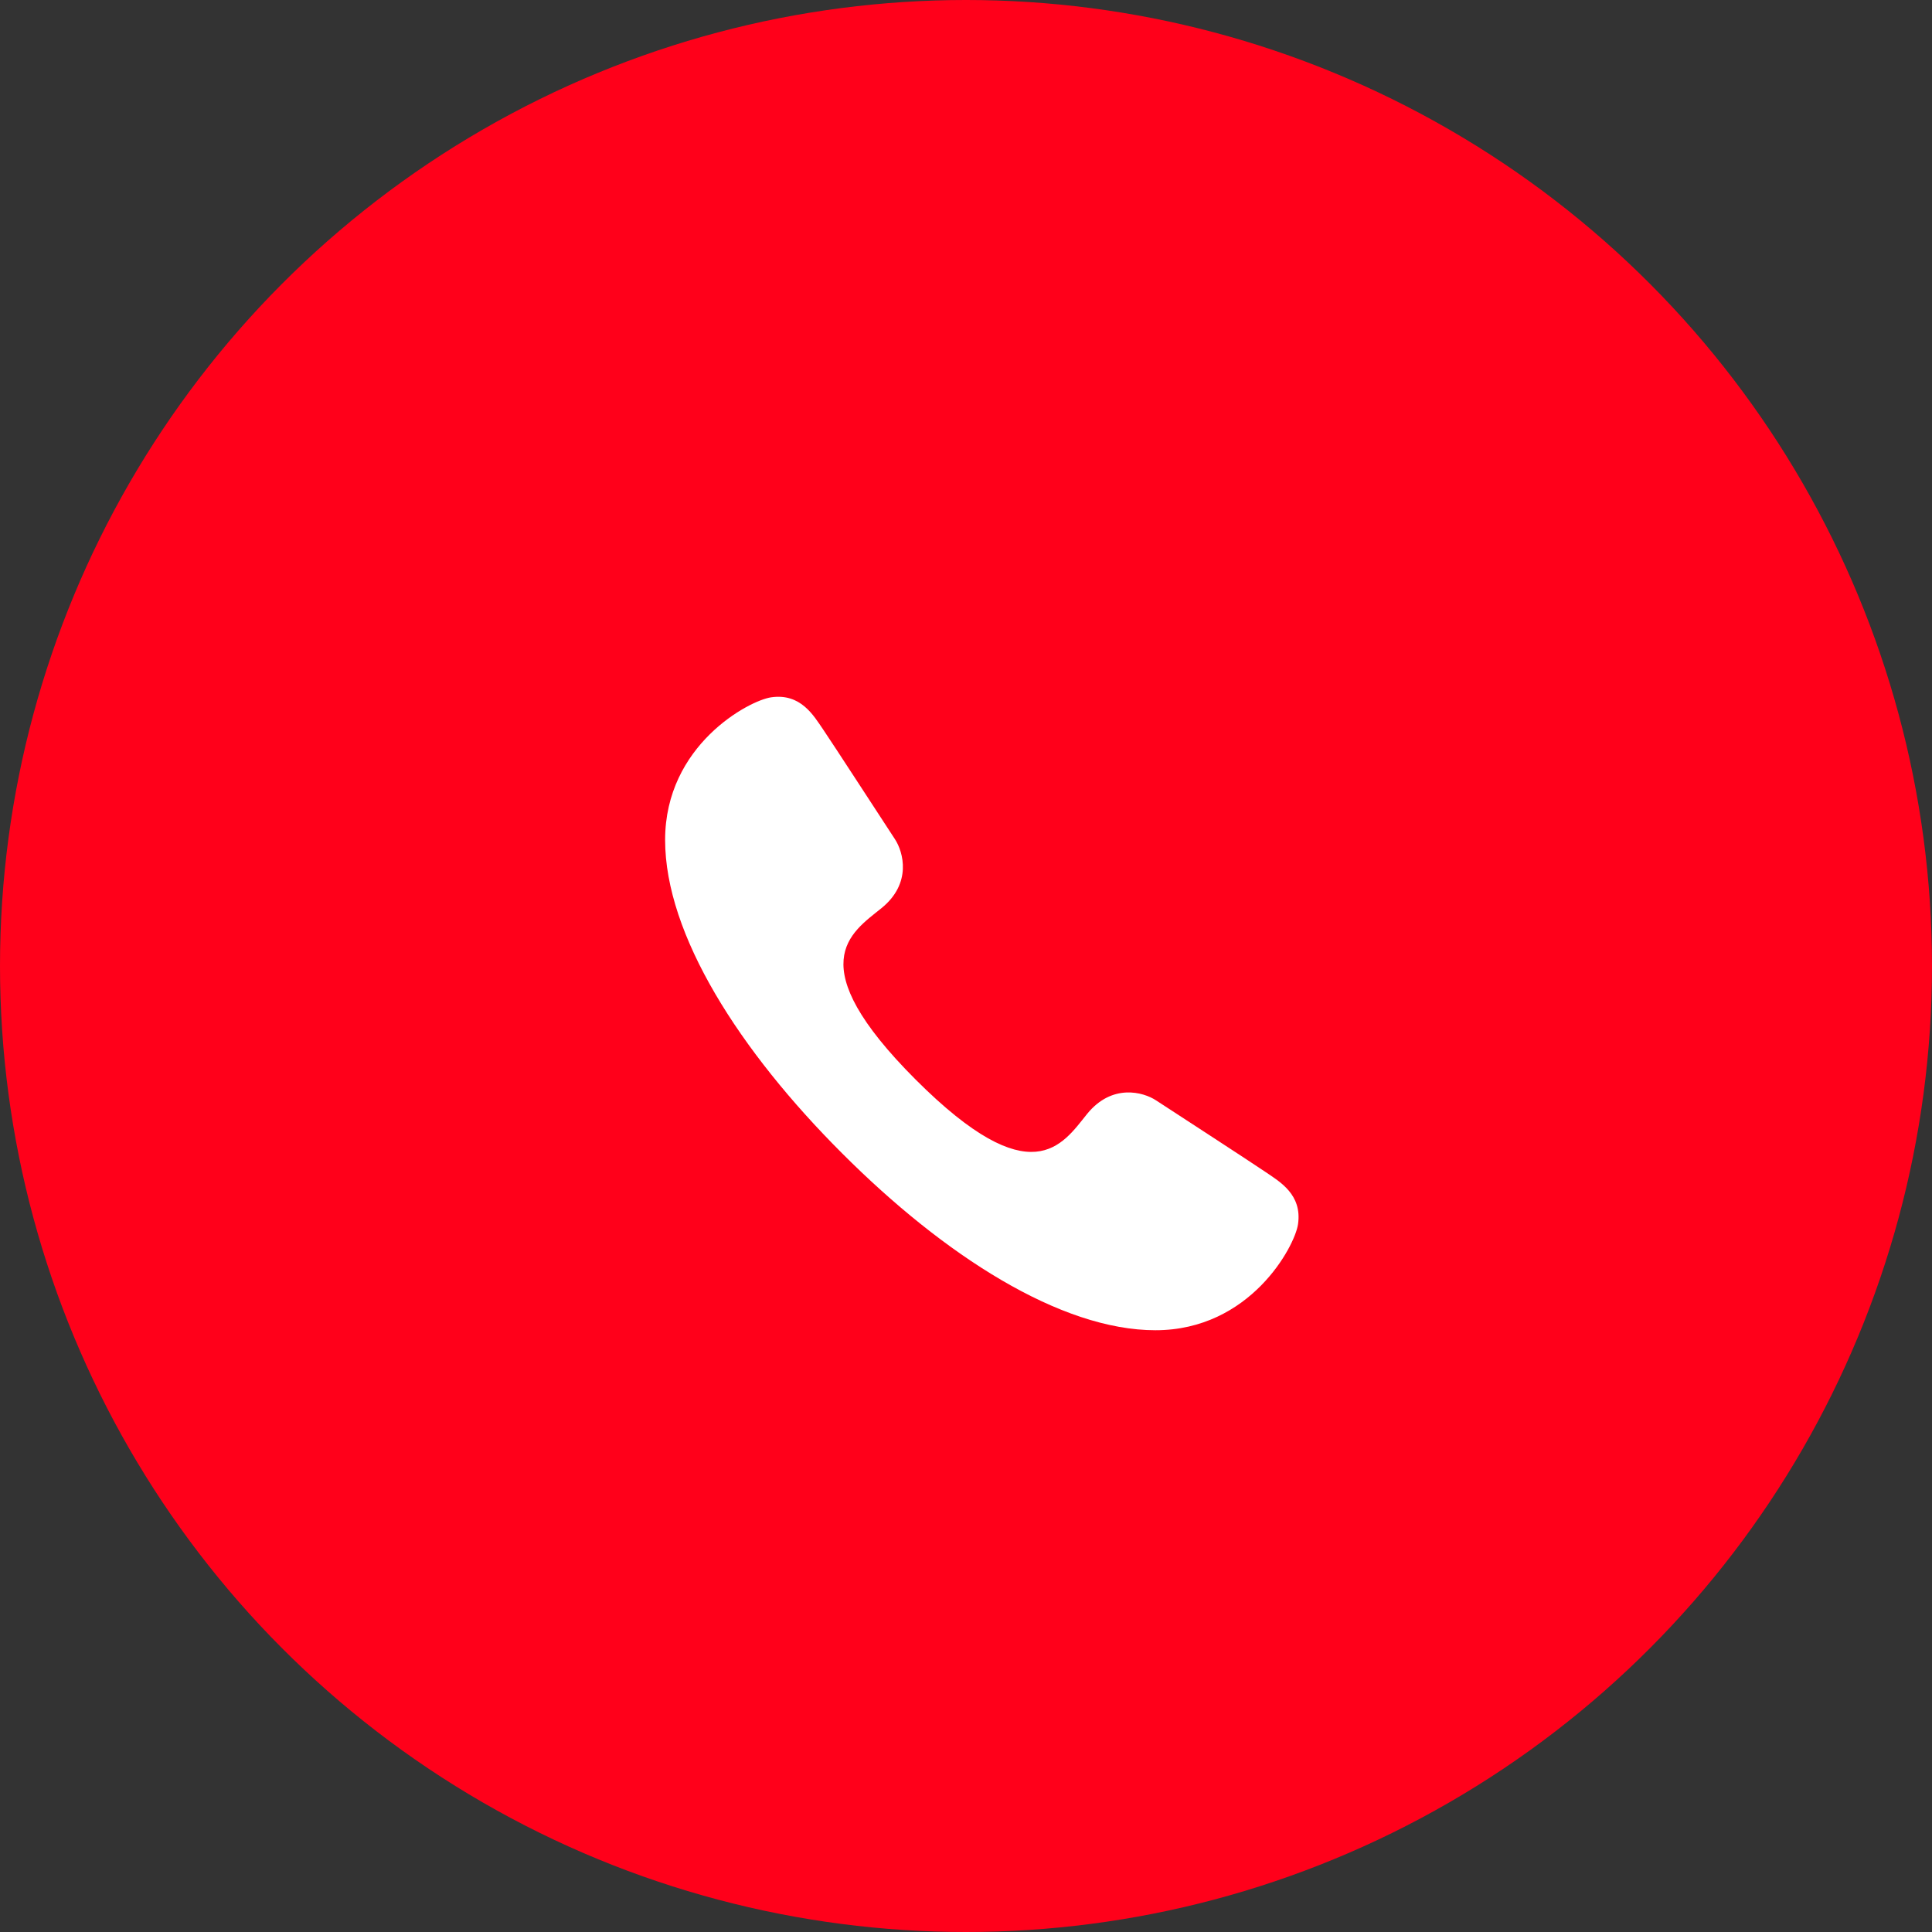
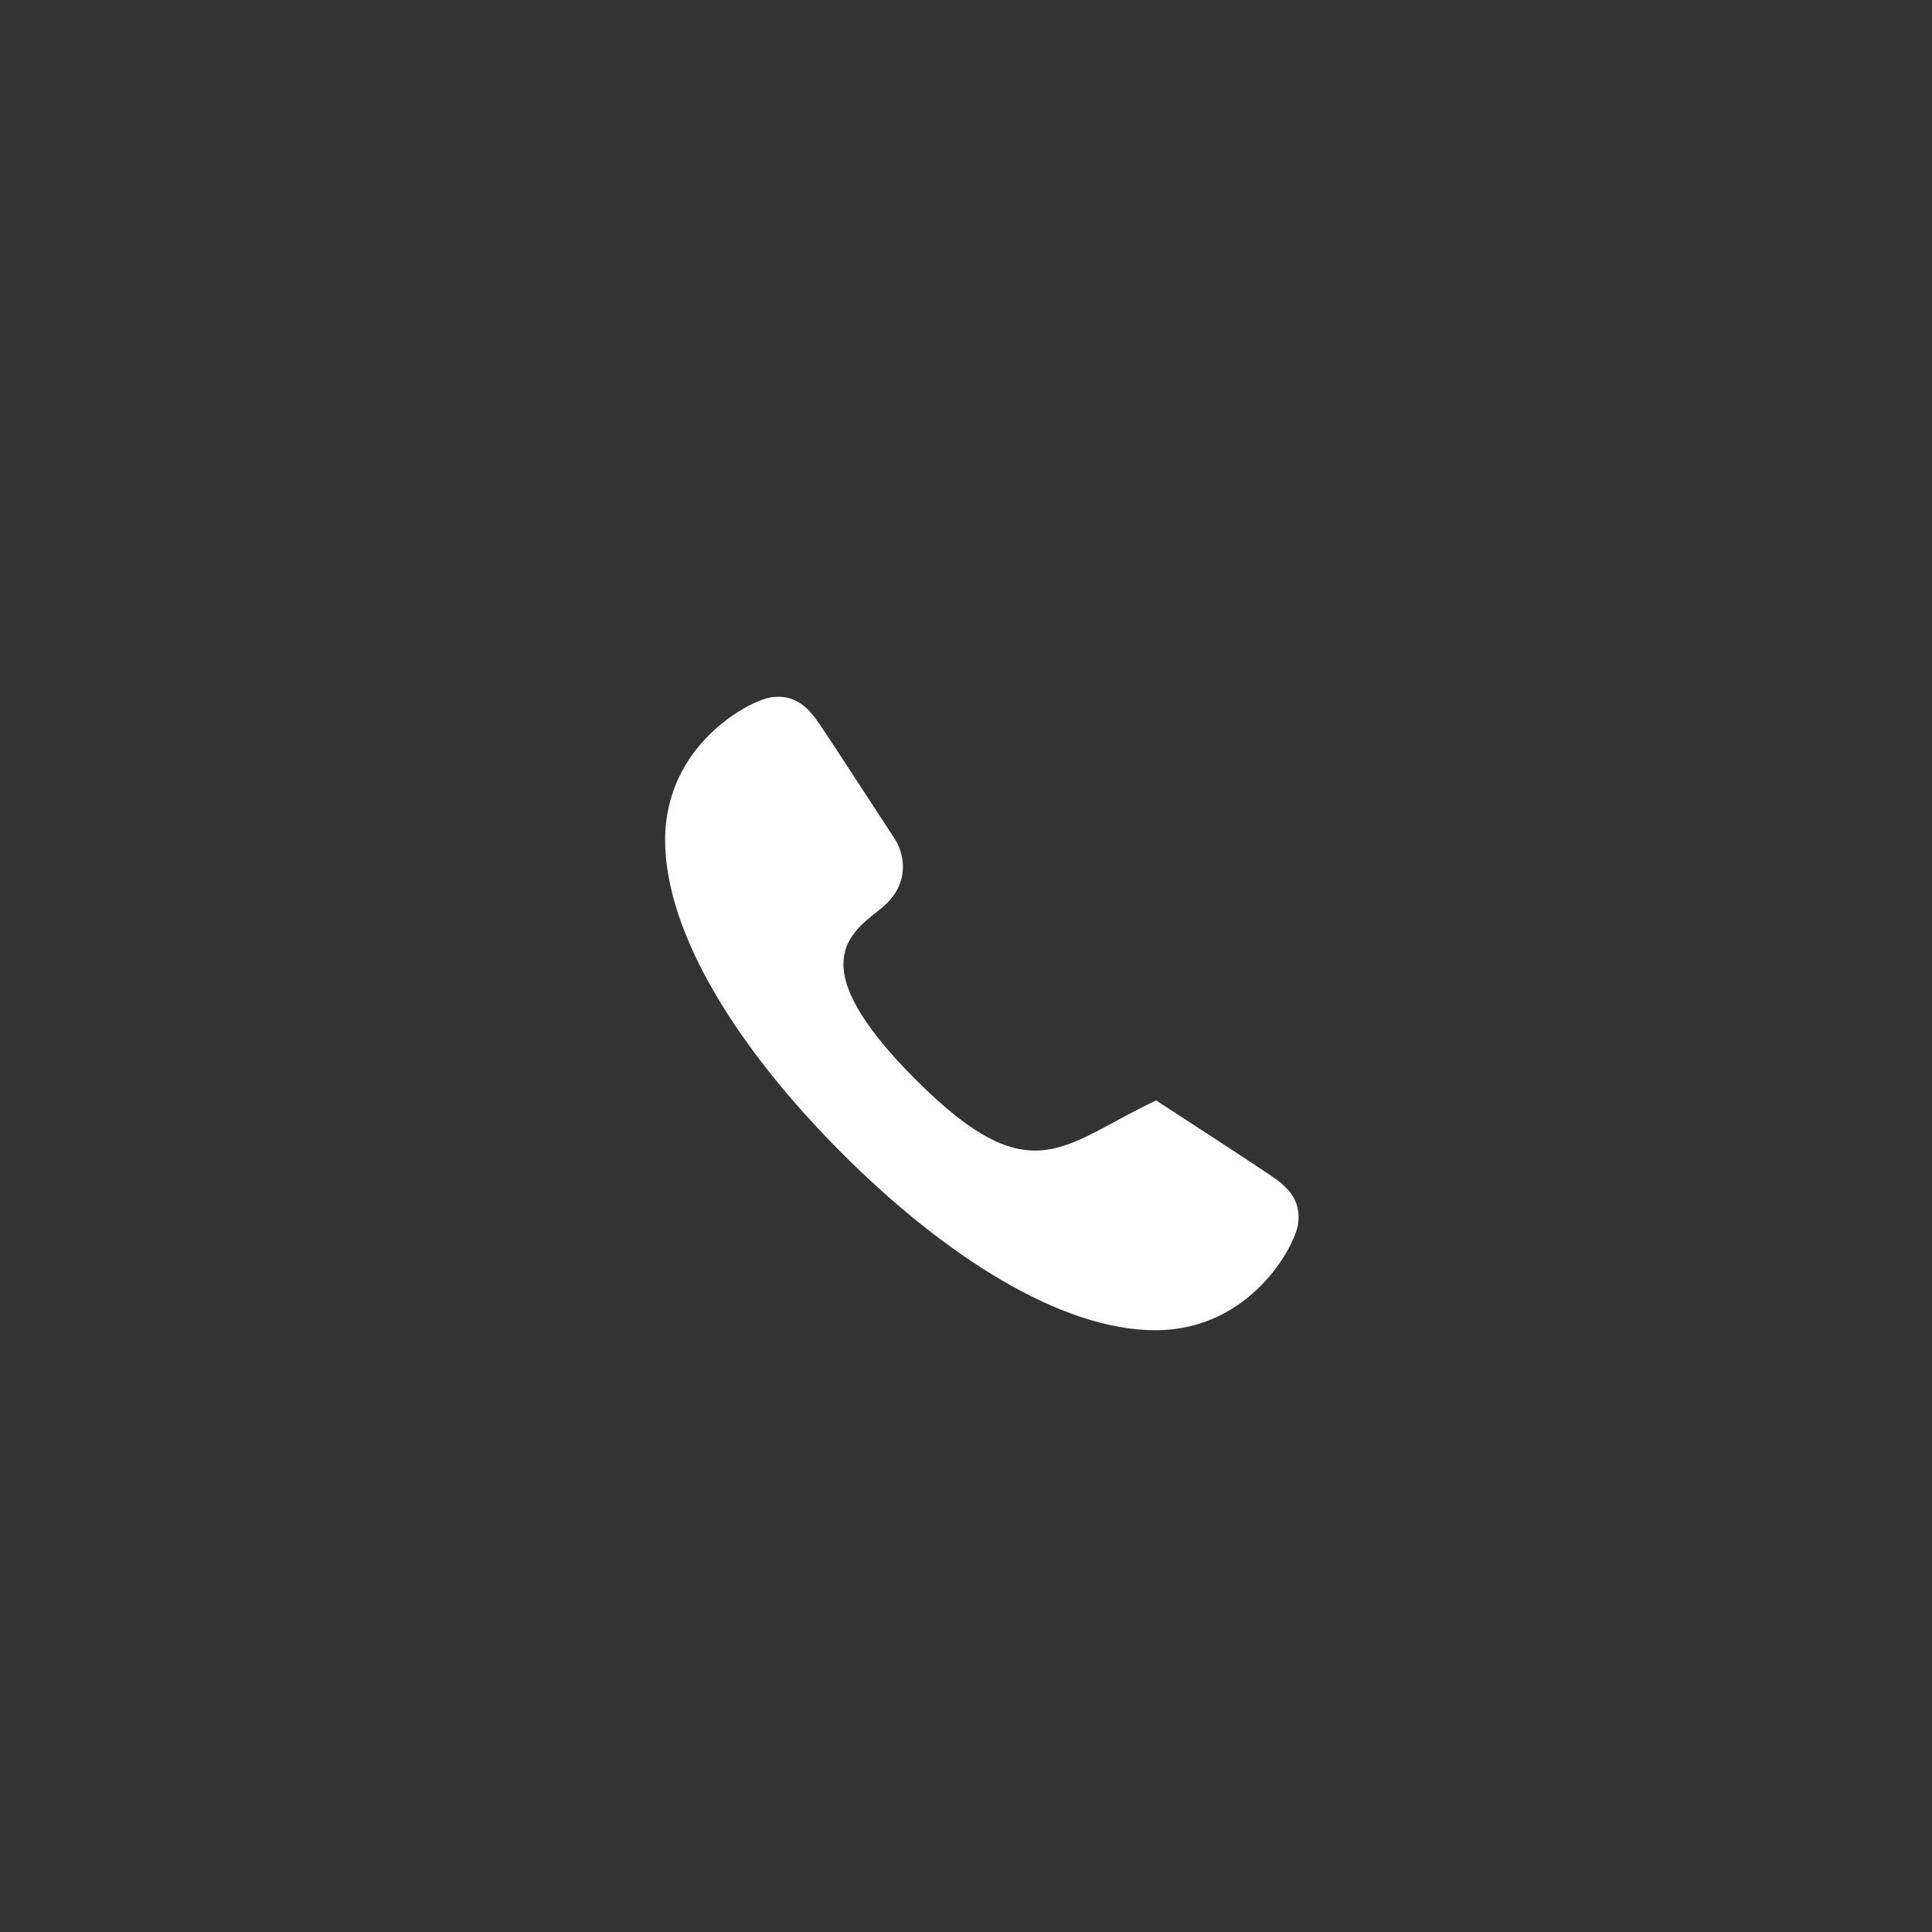
<svg xmlns="http://www.w3.org/2000/svg" width="61" height="61" viewBox="0 0 61 61" fill="none">
  <rect x="0" y="0" width="61" height="61" fill="#333333" stroke="none" />
-   <circle cx="30.5" cy="30.5" r="30.5" fill="#FF001A" />
-   <path fill-rule="evenodd" clip-rule="evenodd" d="M36.503 34.744C36.1 34.477 35.11 34.203 34.325 35.169C33.543 36.137 32.575 37.749 28.912 34.088C25.251 30.425 26.863 29.457 27.831 28.674C28.799 27.89 28.521 26.901 28.257 26.497C27.991 26.094 26.287 23.468 25.988 23.03C25.688 22.593 25.283 21.881 24.347 22.017C23.652 22.117 21 23.525 21 26.52C21 29.515 23.36 33.188 26.587 36.413C29.809 39.639 33.483 42 36.48 42C39.475 42 40.883 39.348 40.983 38.653C41.119 37.717 40.408 37.312 39.97 37.013C39.532 36.713 36.906 35.008 36.503 34.744Z" fill="white" />
+   <path fill-rule="evenodd" clip-rule="evenodd" d="M36.503 34.744C33.543 36.137 32.575 37.749 28.912 34.088C25.251 30.425 26.863 29.457 27.831 28.674C28.799 27.89 28.521 26.901 28.257 26.497C27.991 26.094 26.287 23.468 25.988 23.03C25.688 22.593 25.283 21.881 24.347 22.017C23.652 22.117 21 23.525 21 26.52C21 29.515 23.36 33.188 26.587 36.413C29.809 39.639 33.483 42 36.48 42C39.475 42 40.883 39.348 40.983 38.653C41.119 37.717 40.408 37.312 39.97 37.013C39.532 36.713 36.906 35.008 36.503 34.744Z" fill="white" />
</svg>